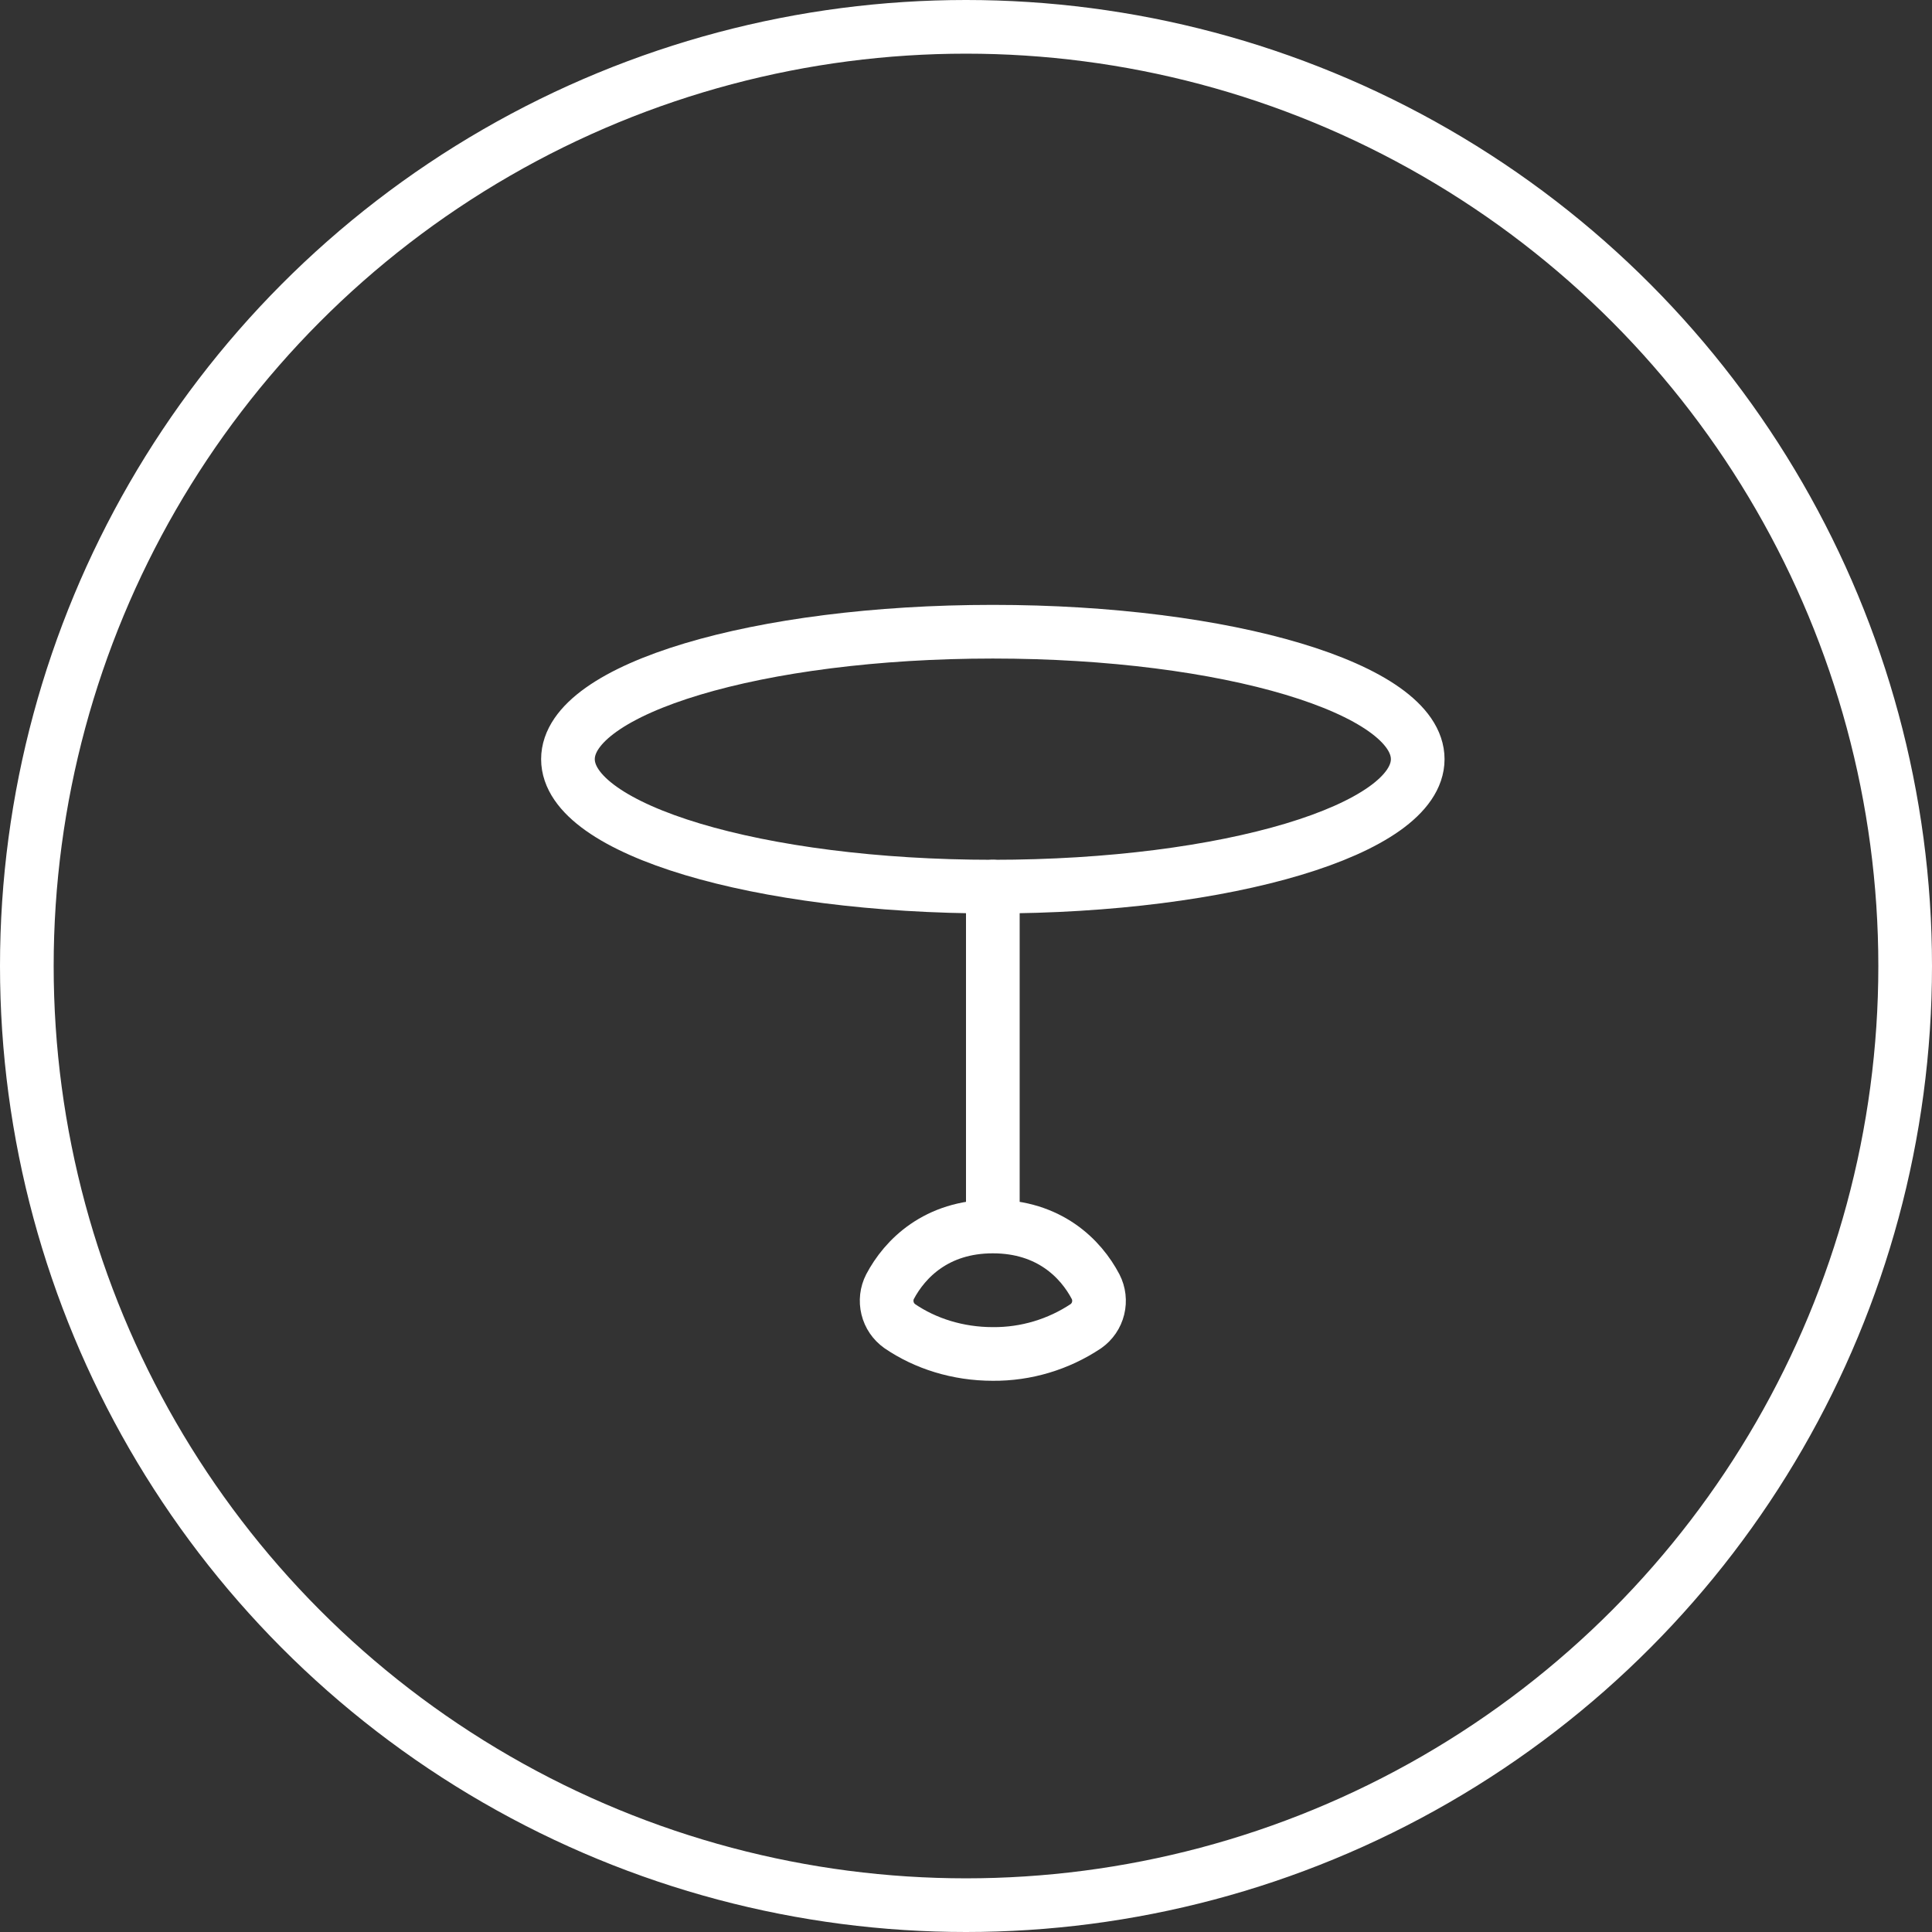
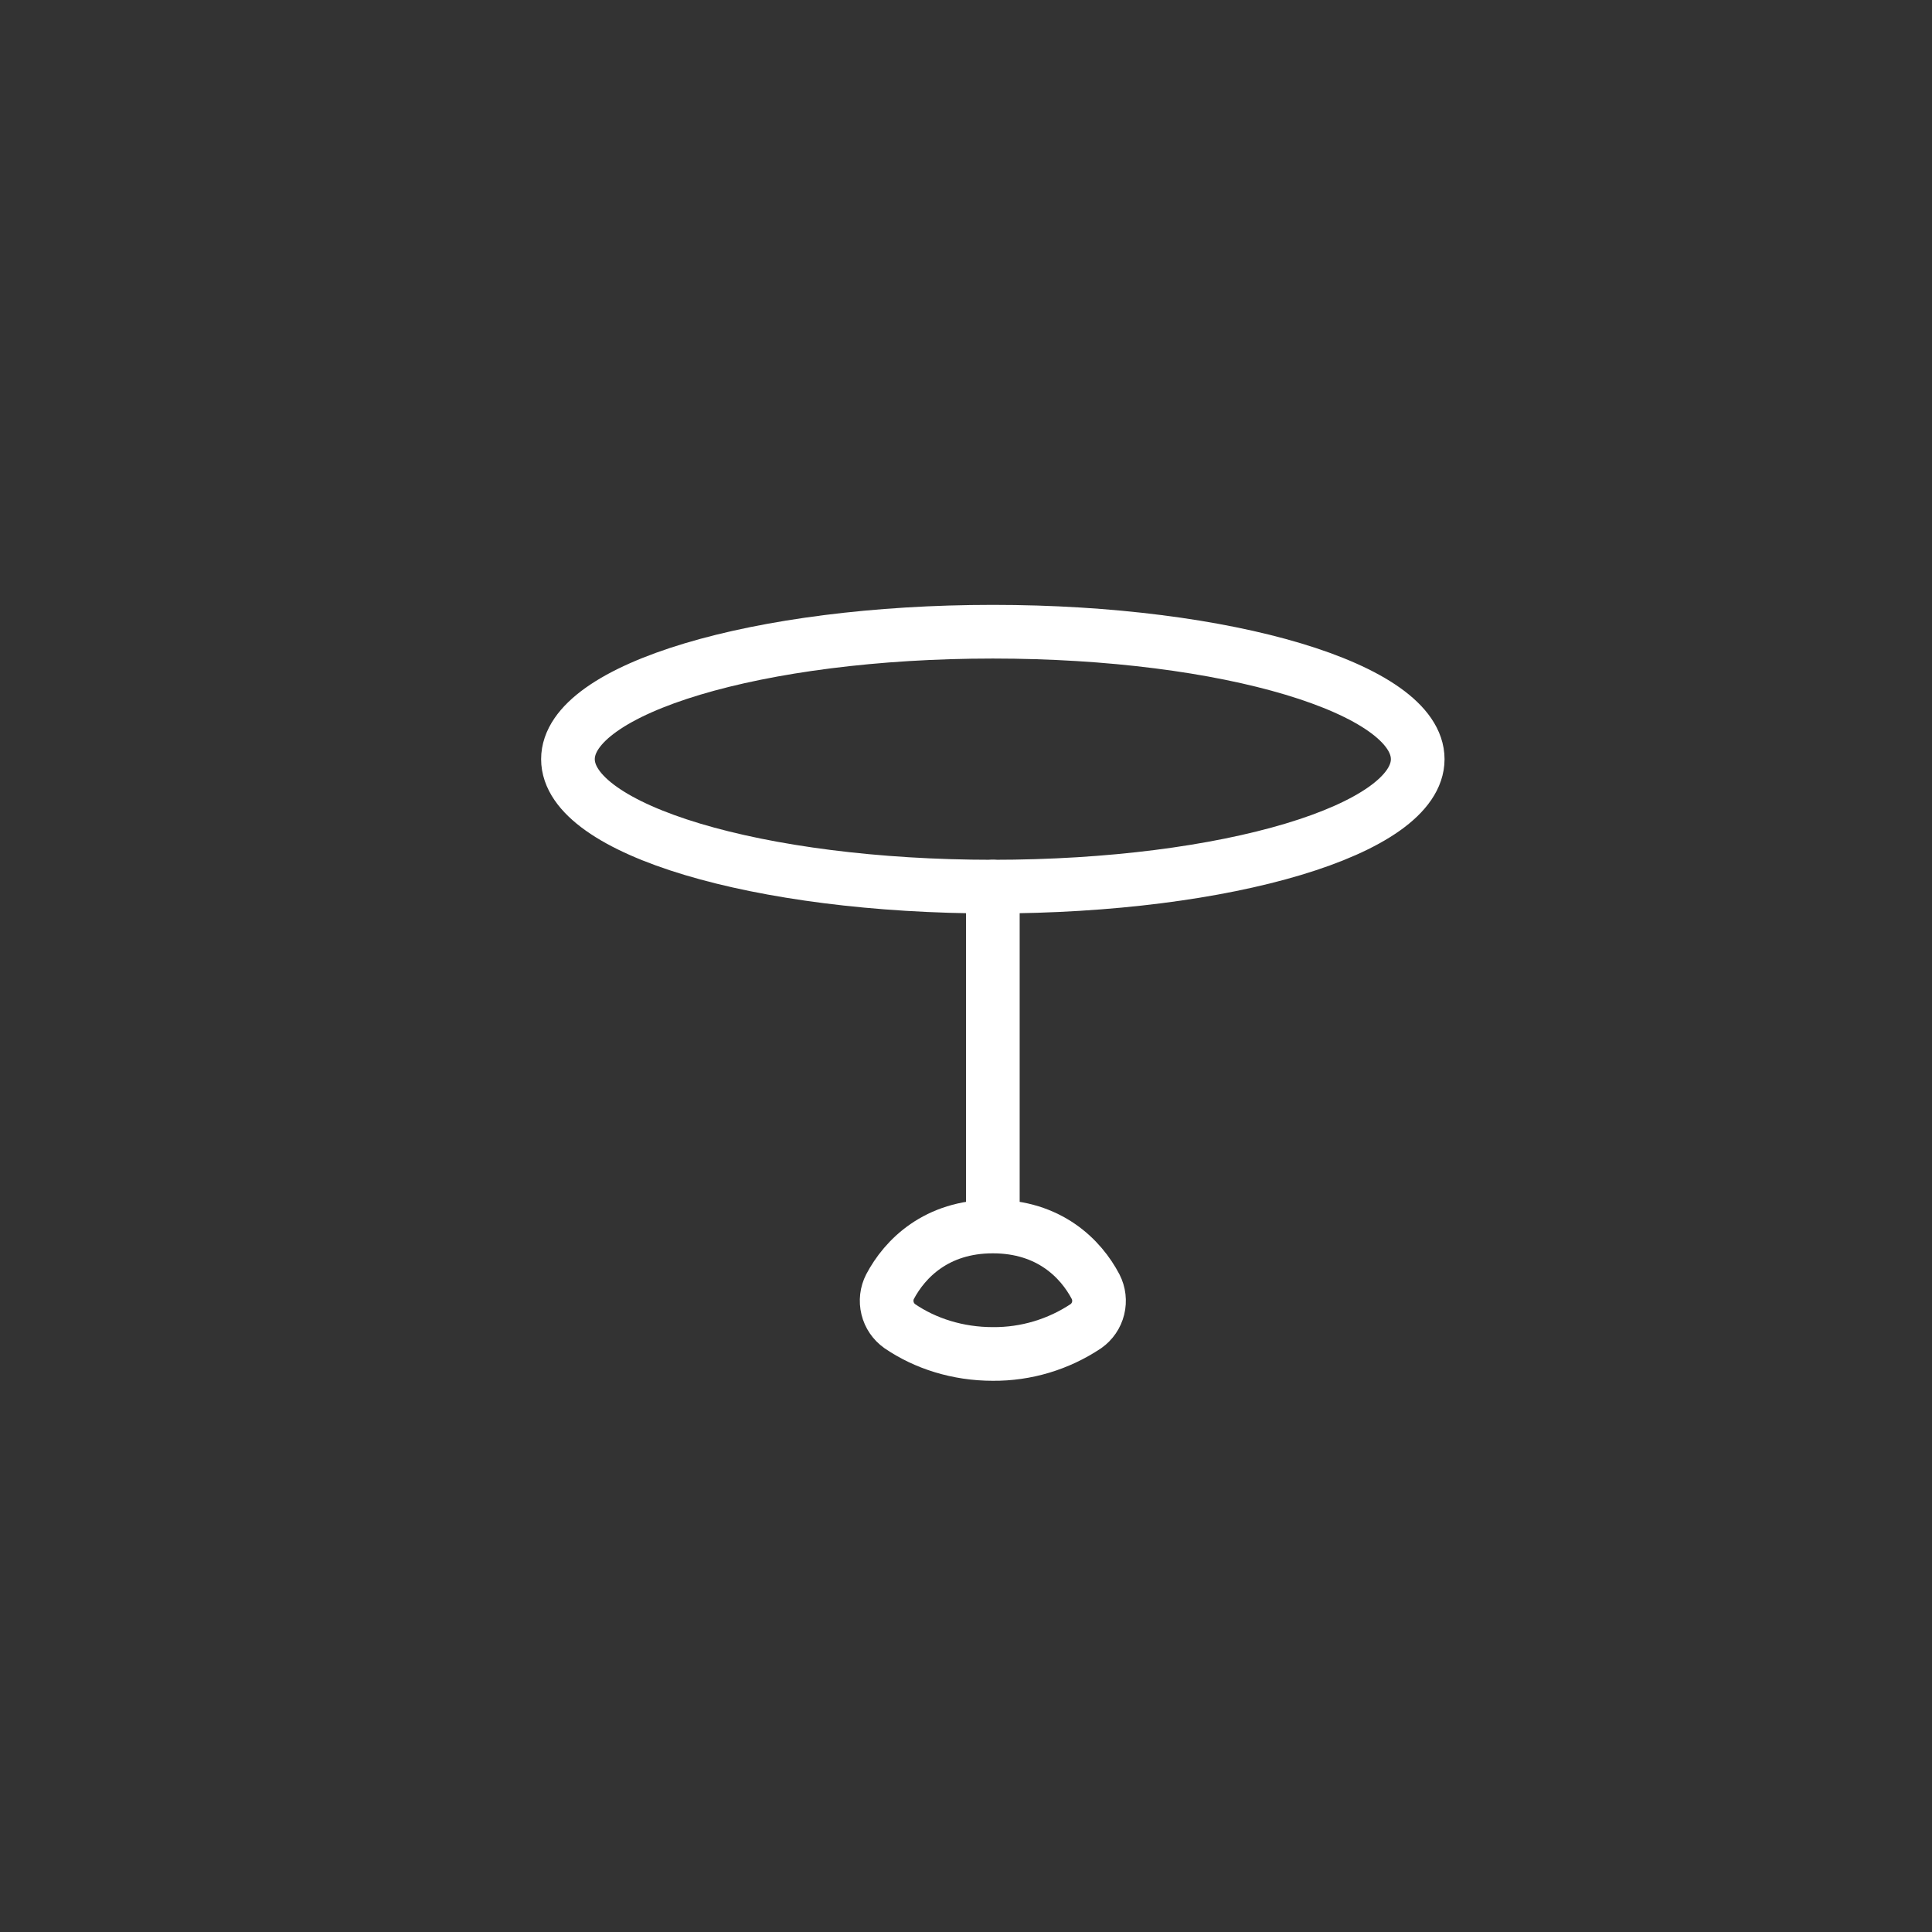
<svg xmlns="http://www.w3.org/2000/svg" width="36" height="36" viewBox="0 0 36 36" fill="none">
  <rect x="0" y="0" width="36" height="36" fill="#333333" stroke="none" />
-   <circle cx="18" cy="18" r="17.5" stroke="white" />
  <path d="M18.5 16.521C22.872 16.521 26.417 15.457 26.417 14.146C26.417 12.834 22.872 11.771 18.5 11.771C14.128 11.771 10.583 12.834 10.583 14.146C10.583 15.457 14.128 16.521 18.5 16.521Z" stroke="white" stroke-linecap="round" stroke-linejoin="round" />
  <path d="M18.5 22.854C19.553 22.854 20.141 23.454 20.415 23.975C20.479 24.099 20.495 24.242 20.462 24.377C20.429 24.512 20.348 24.631 20.234 24.711C19.721 25.053 19.117 25.234 18.5 25.229C17.845 25.229 17.241 25.035 16.766 24.711C16.652 24.63 16.571 24.512 16.538 24.376C16.505 24.241 16.521 24.098 16.585 23.974C16.859 23.456 17.447 22.854 18.5 22.854ZM18.5 22.854V16.521" stroke="white" stroke-linecap="round" stroke-linejoin="round" />
</svg>